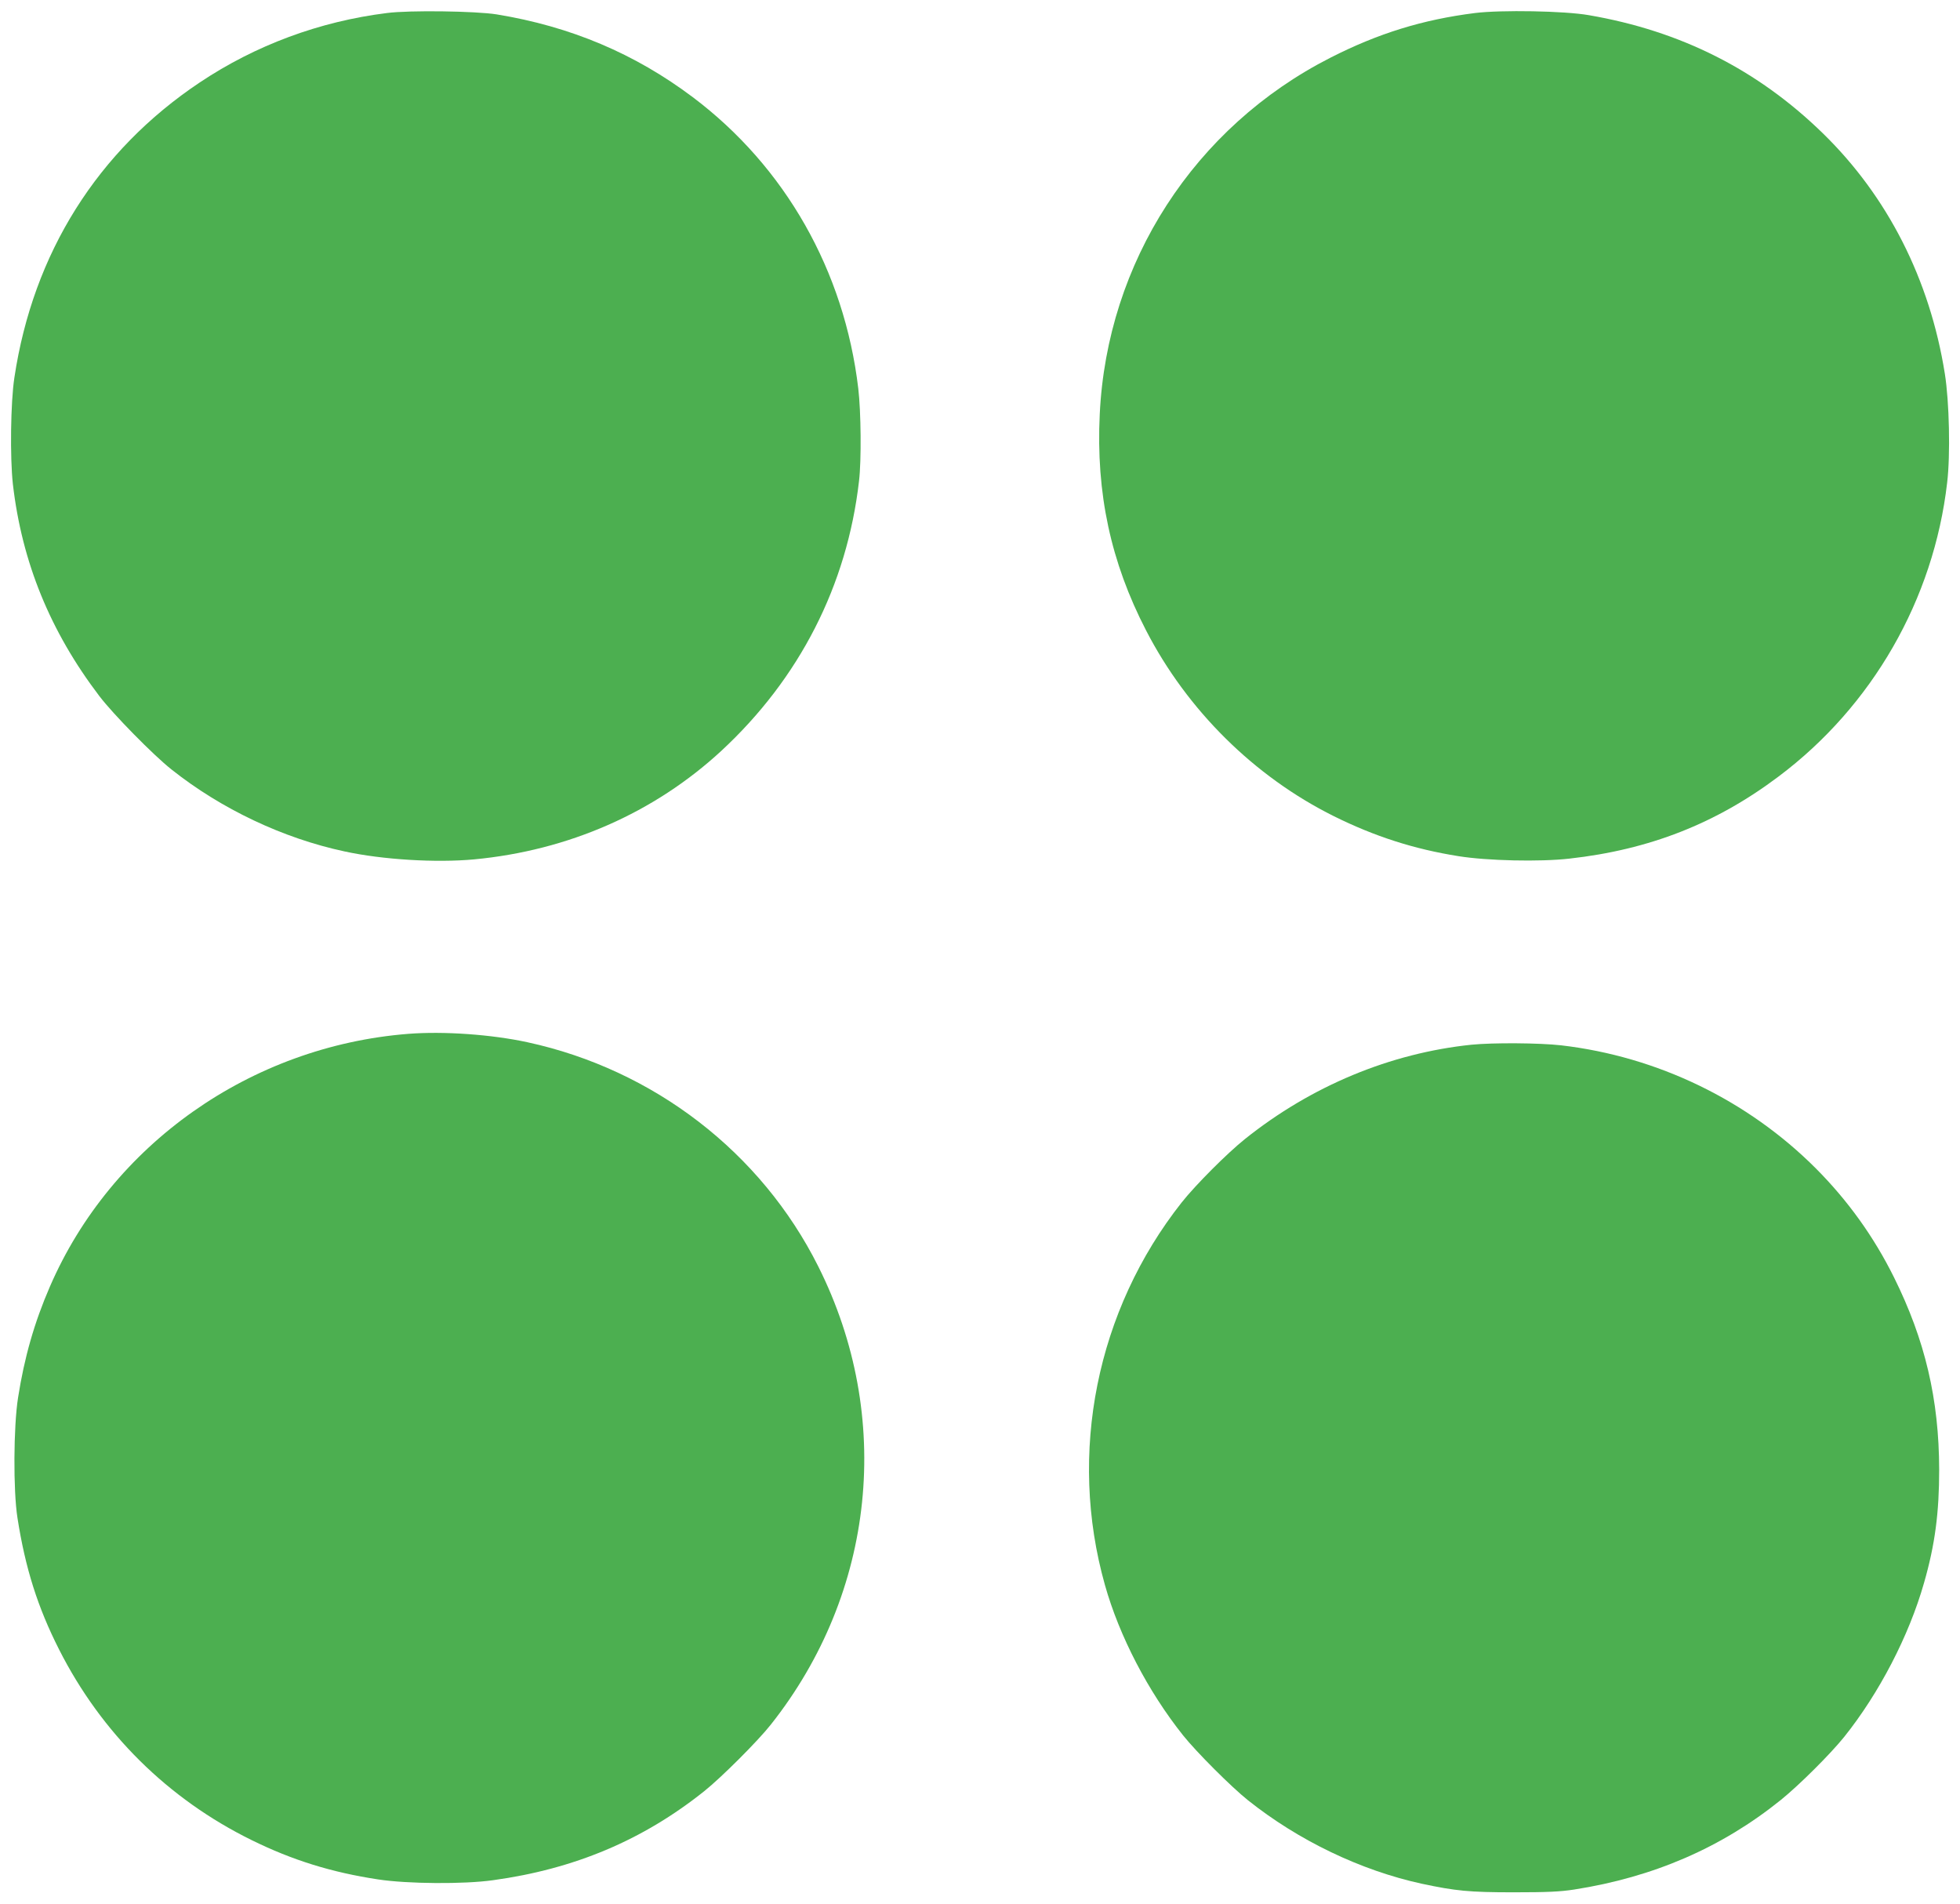
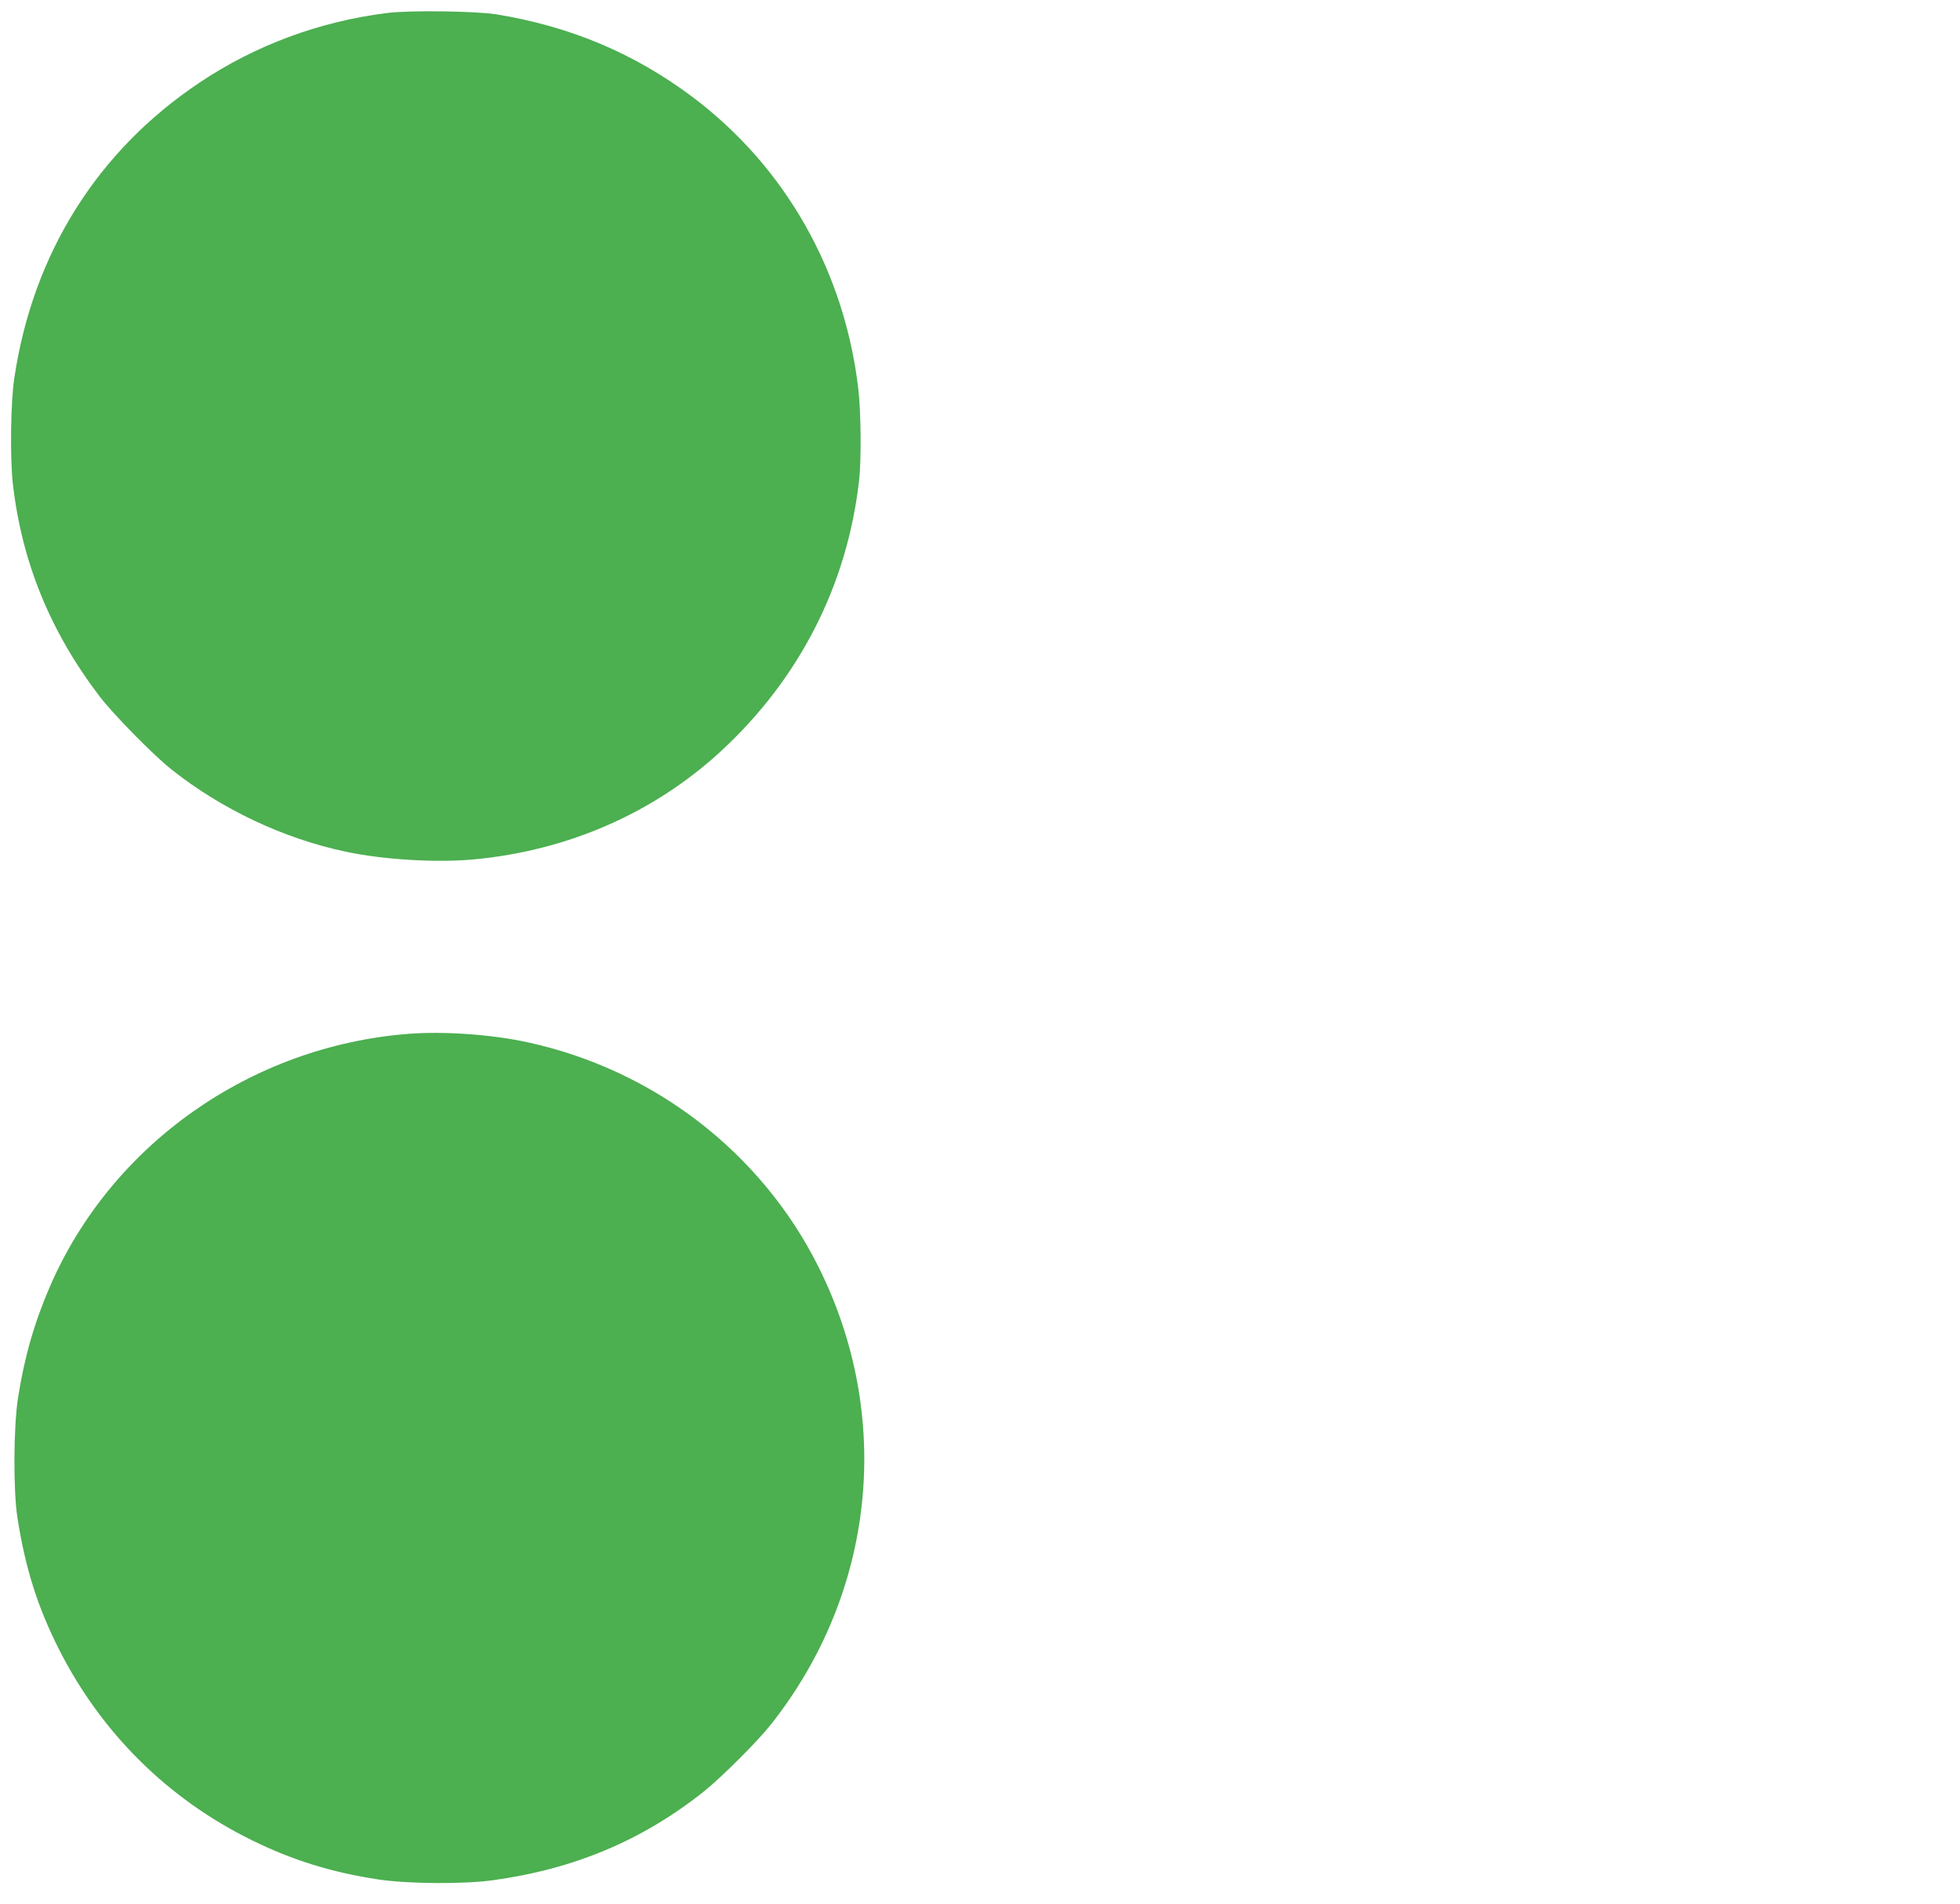
<svg xmlns="http://www.w3.org/2000/svg" version="1.0" width="1280pt" height="1243pt" viewBox="0 0 1280 1243" preserveAspectRatio="xMidYMid meet">
  <g transform="translate(0,1243) scale(0.1,-0.1)" fill="#4caf50" stroke="none">
    <path d="M2527 12345 c-441 -55 -858 -210 -1222 -453 -668 -446 -1089 -1115 -1211 -1927 -25 -162 -29 -523 -10 -695 59 -511 244 -963 565 -1385 90 -118 351 -384 471 -479 325 -258 728 -449 1130 -535 248 -54 597 -75 846 -52 616 58 1176 304 1614 708 511 473 822 1081 900 1763 16 135 13 452 -5 604 -91 768 -477 1447 -1080 1901 -379 285 -798 462 -1281 541 -137 22 -570 28 -717 9z" />
-     <path d="M9633 12345 c-342 -43 -633 -133 -945 -292 -888 -452 -1459 -1336 -1506 -2328 -25 -515 72 -965 302 -1410 269 -522 708 -956 1227 -1214 266 -132 524 -215 814 -261 186 -30 531 -38 724 -16 522 58 958 229 1366 536 612 459 1013 1156 1101 1918 22 182 14 531 -15 712 -98 616 -374 1158 -797 1570 -426 415 -928 668 -1528 771 -159 28 -573 35 -743 14z" />
    <path d="M2667 5680 c-1030 -81 -1939 -722 -2341 -1650 -102 -235 -167 -463 -208 -725 -30 -189 -32 -608 -4 -785 51 -328 132 -584 272 -860 276 -545 711 -976 1259 -1245 264 -130 521 -210 825 -256 191 -29 559 -32 750 -5 531 73 978 261 1380 582 110 88 348 325 434 434 683 862 802 2010 310 2991 -373 745 -1074 1285 -1899 1464 -235 51 -547 73 -778 55z" />
-     <path d="M9610 5609 c-531 -55 -1046 -269 -1480 -616 -116 -93 -321 -298 -413 -414 -556 -704 -744 -1637 -501 -2498 94 -334 282 -695 510 -981 87 -109 315 -337 424 -424 330 -263 736 -458 1135 -545 221 -47 309 -56 600 -56 221 0 304 4 395 18 519 81 964 274 1350 585 119 96 324 300 414 412 228 285 423 660 521 1005 72 250 99 459 99 740 -1 459 -92 846 -295 1255 -132 266 -302 502 -509 710 -446 447 -1037 732 -1665 805 -141 16 -444 18 -585 4z" />
+     <path d="M9610 5609 z" />
  </g>
</svg>